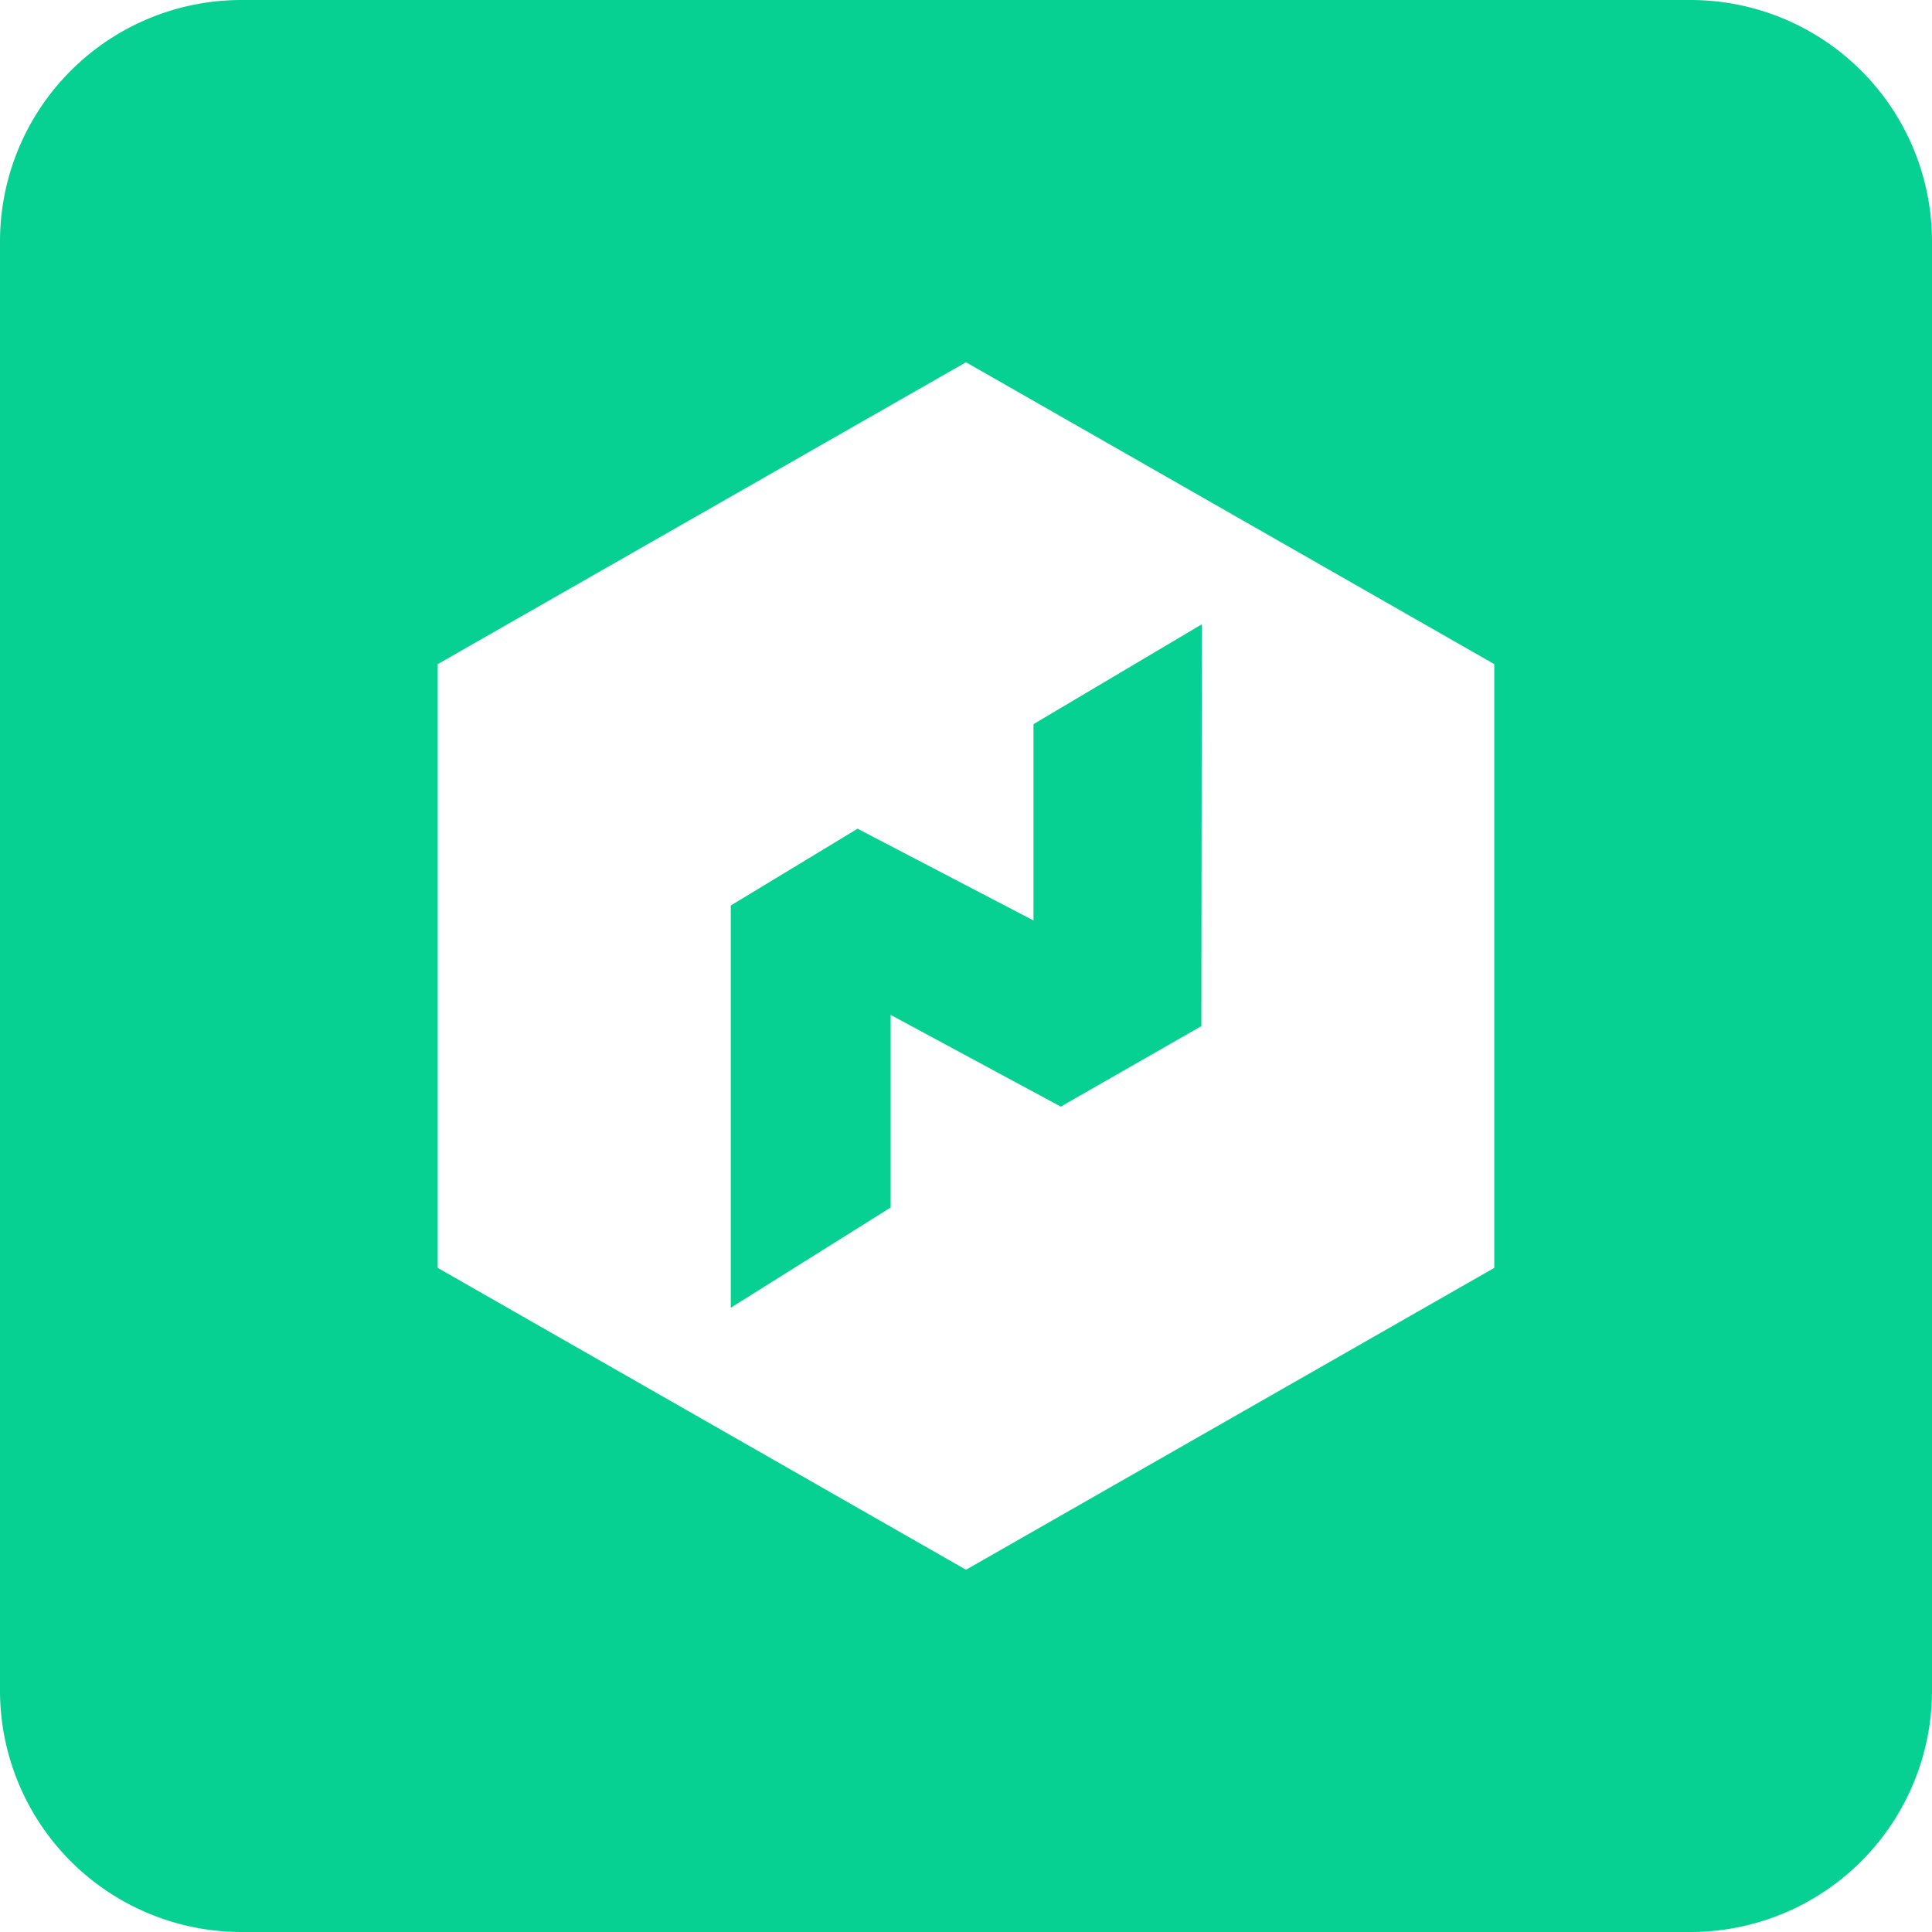
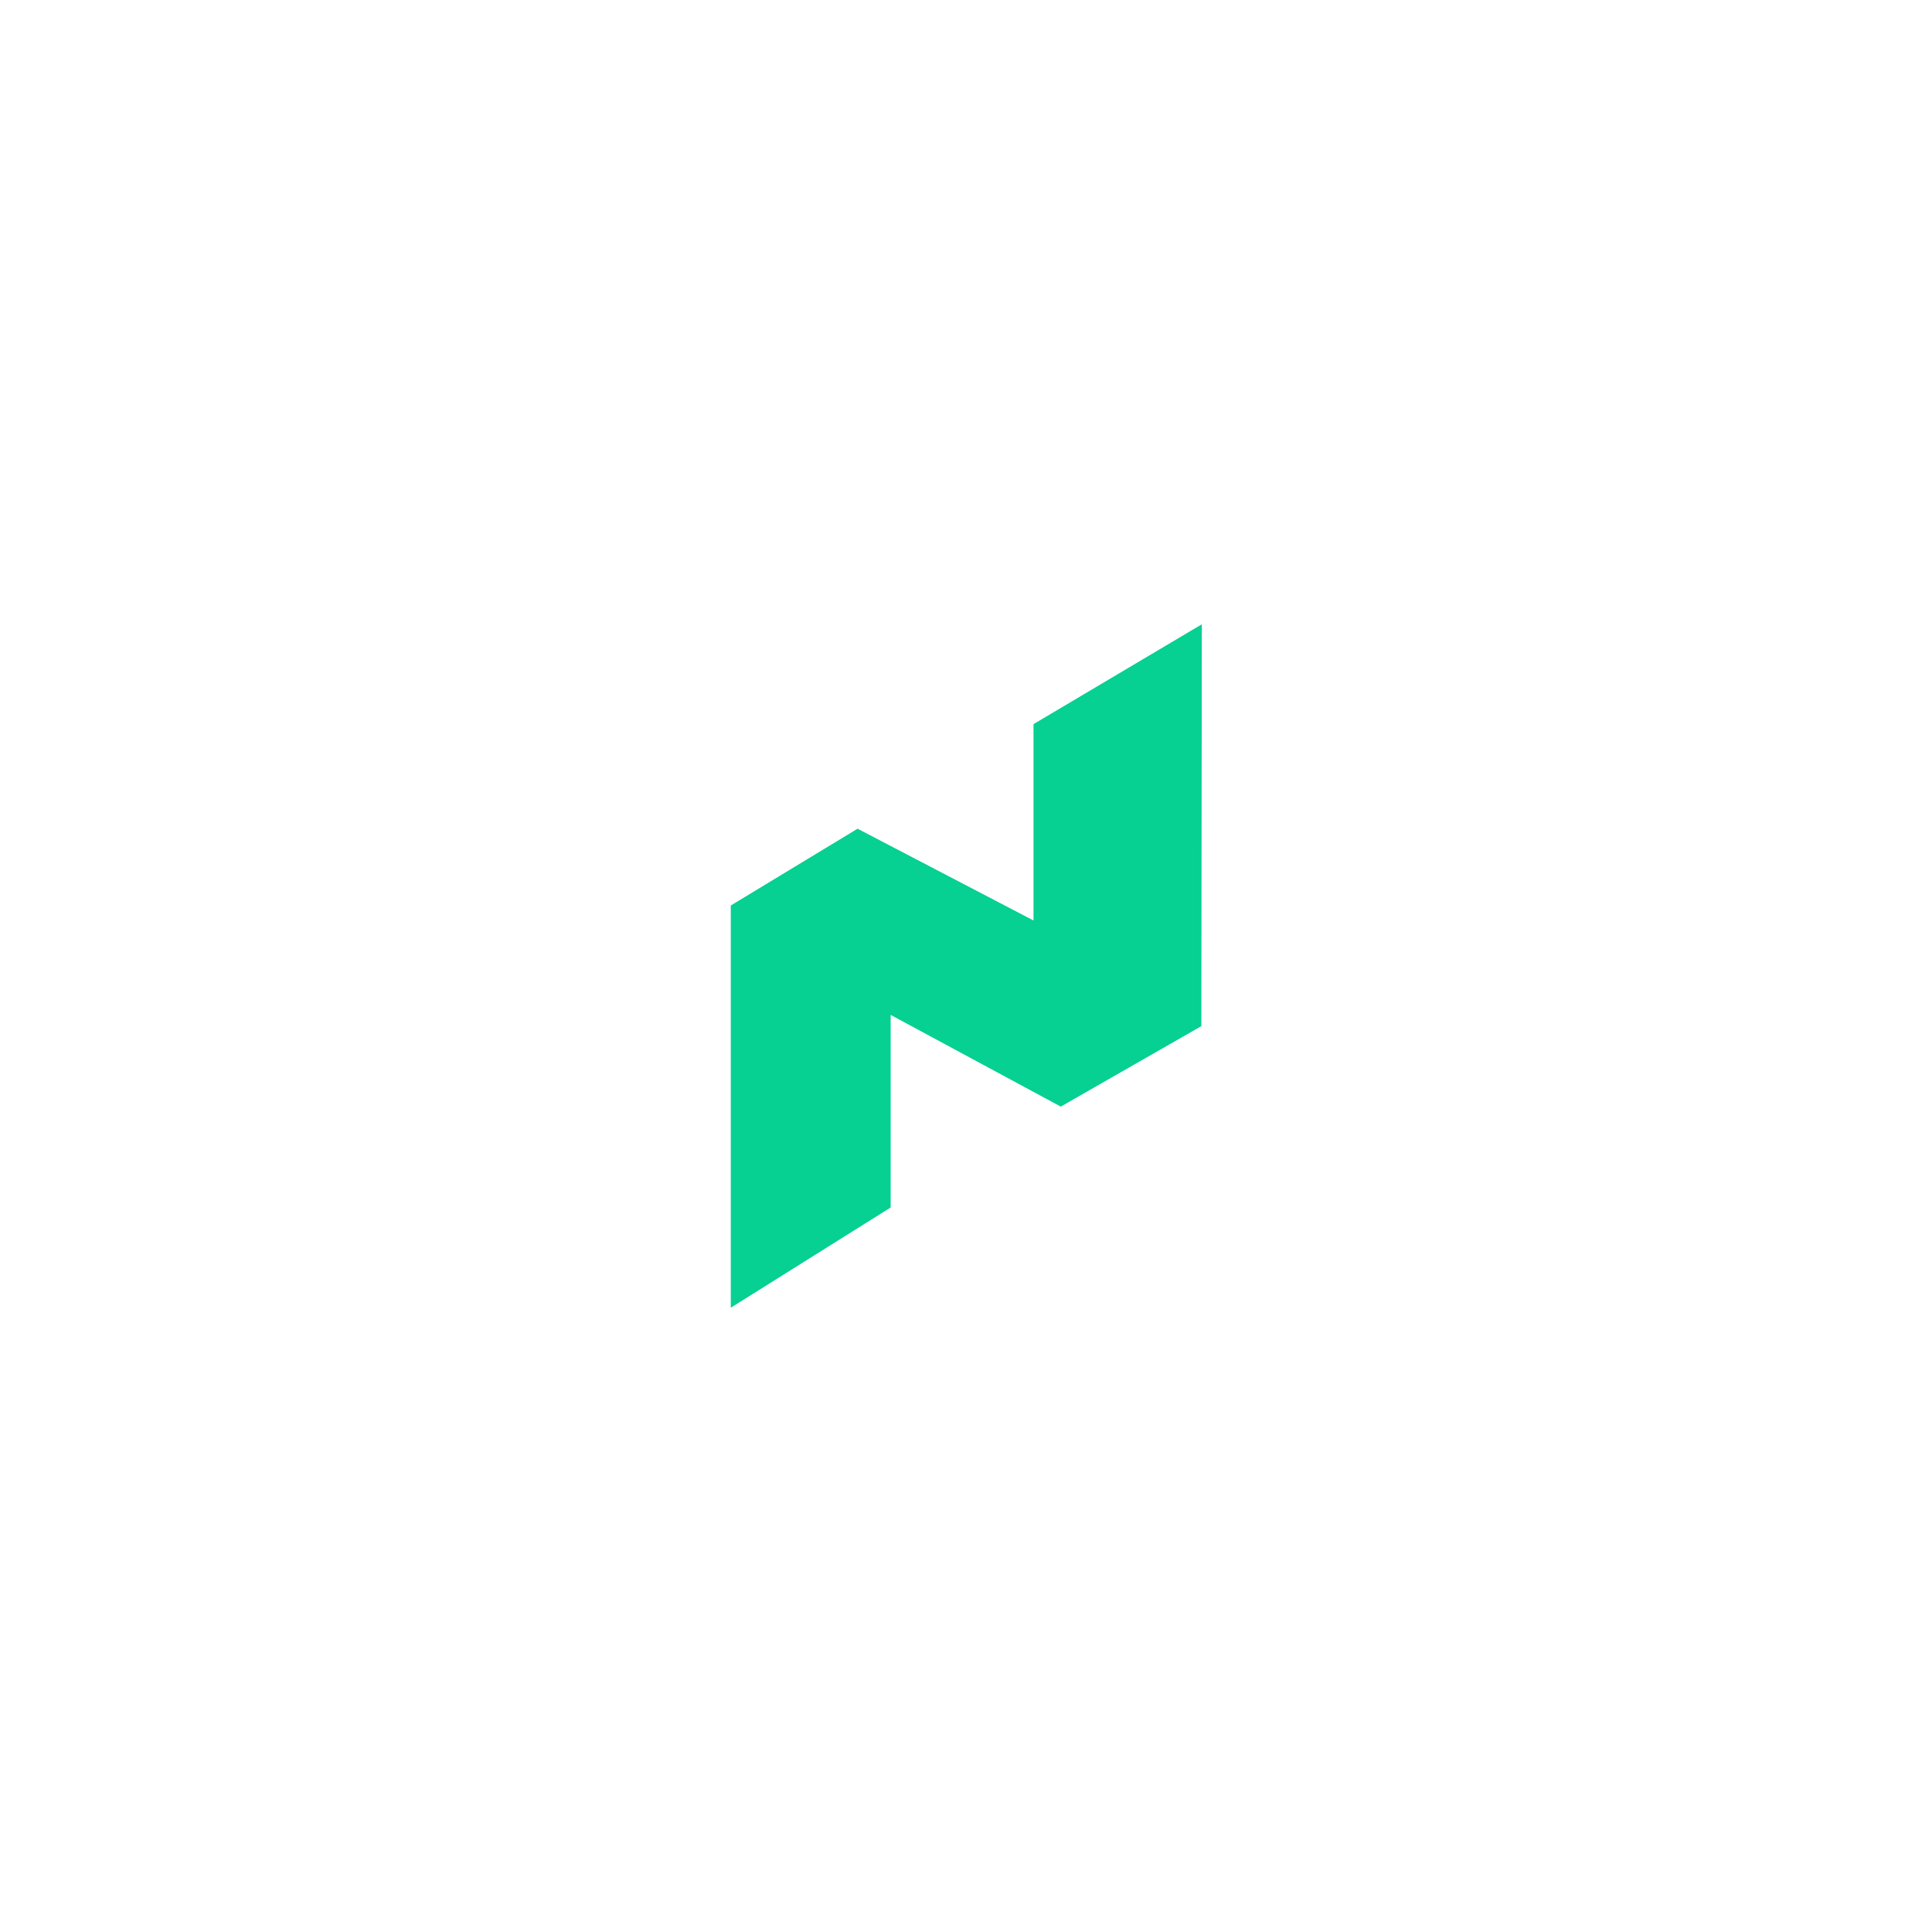
<svg xmlns="http://www.w3.org/2000/svg" width="16" height="16" fill="none" viewBox="0 0 16 16">
  <g fill="#06D092">
    <path d="M8.784 9.165l1.165-.667.004-3.328-1.394.827v1.626l-1.457-.76-1.05.636v3.331L7.376 10V8.405l1.408.759z" />
-     <path fill-rule="evenodd" d="M2 0a2 2 0 00-2 2v12a2 2 0 002 2h12a2 2 0 002-2V2a2 2 0 00-2-2H2zm1.625 5.5L8 3l4.375 2.5v5L8 13l-4.375-2.5v-5z" clip-rule="evenodd" />
  </g>
</svg>